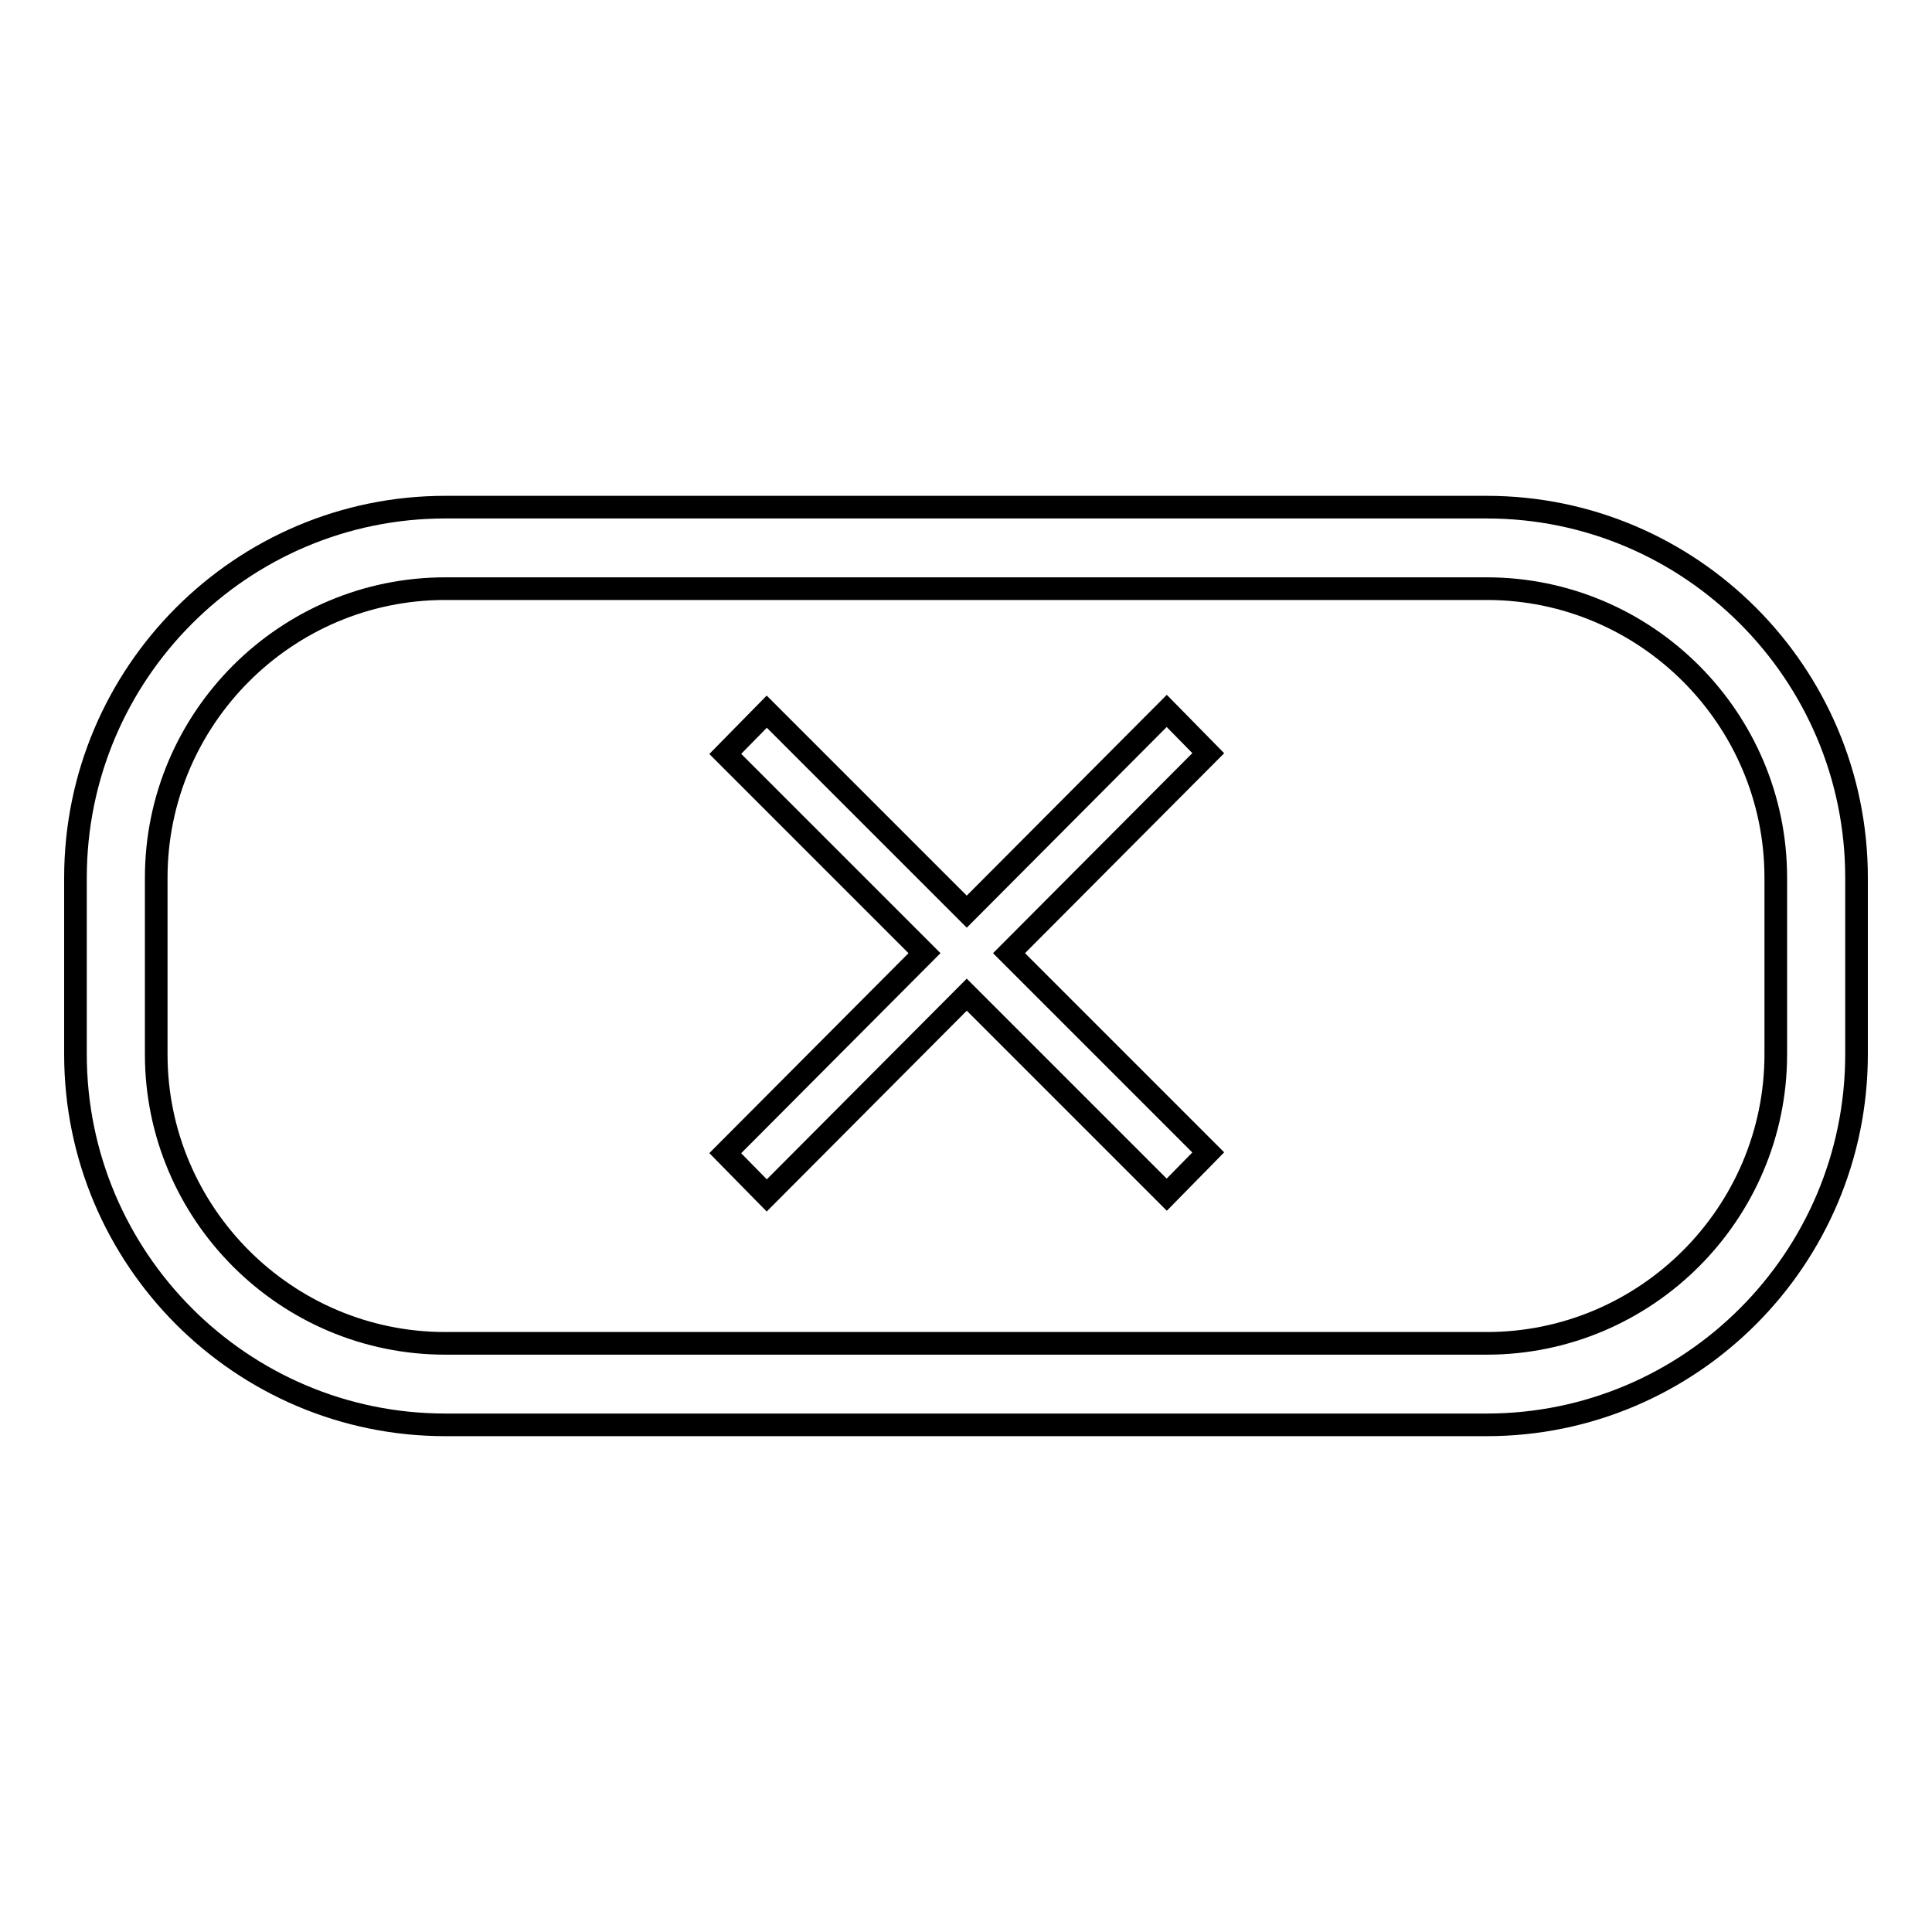
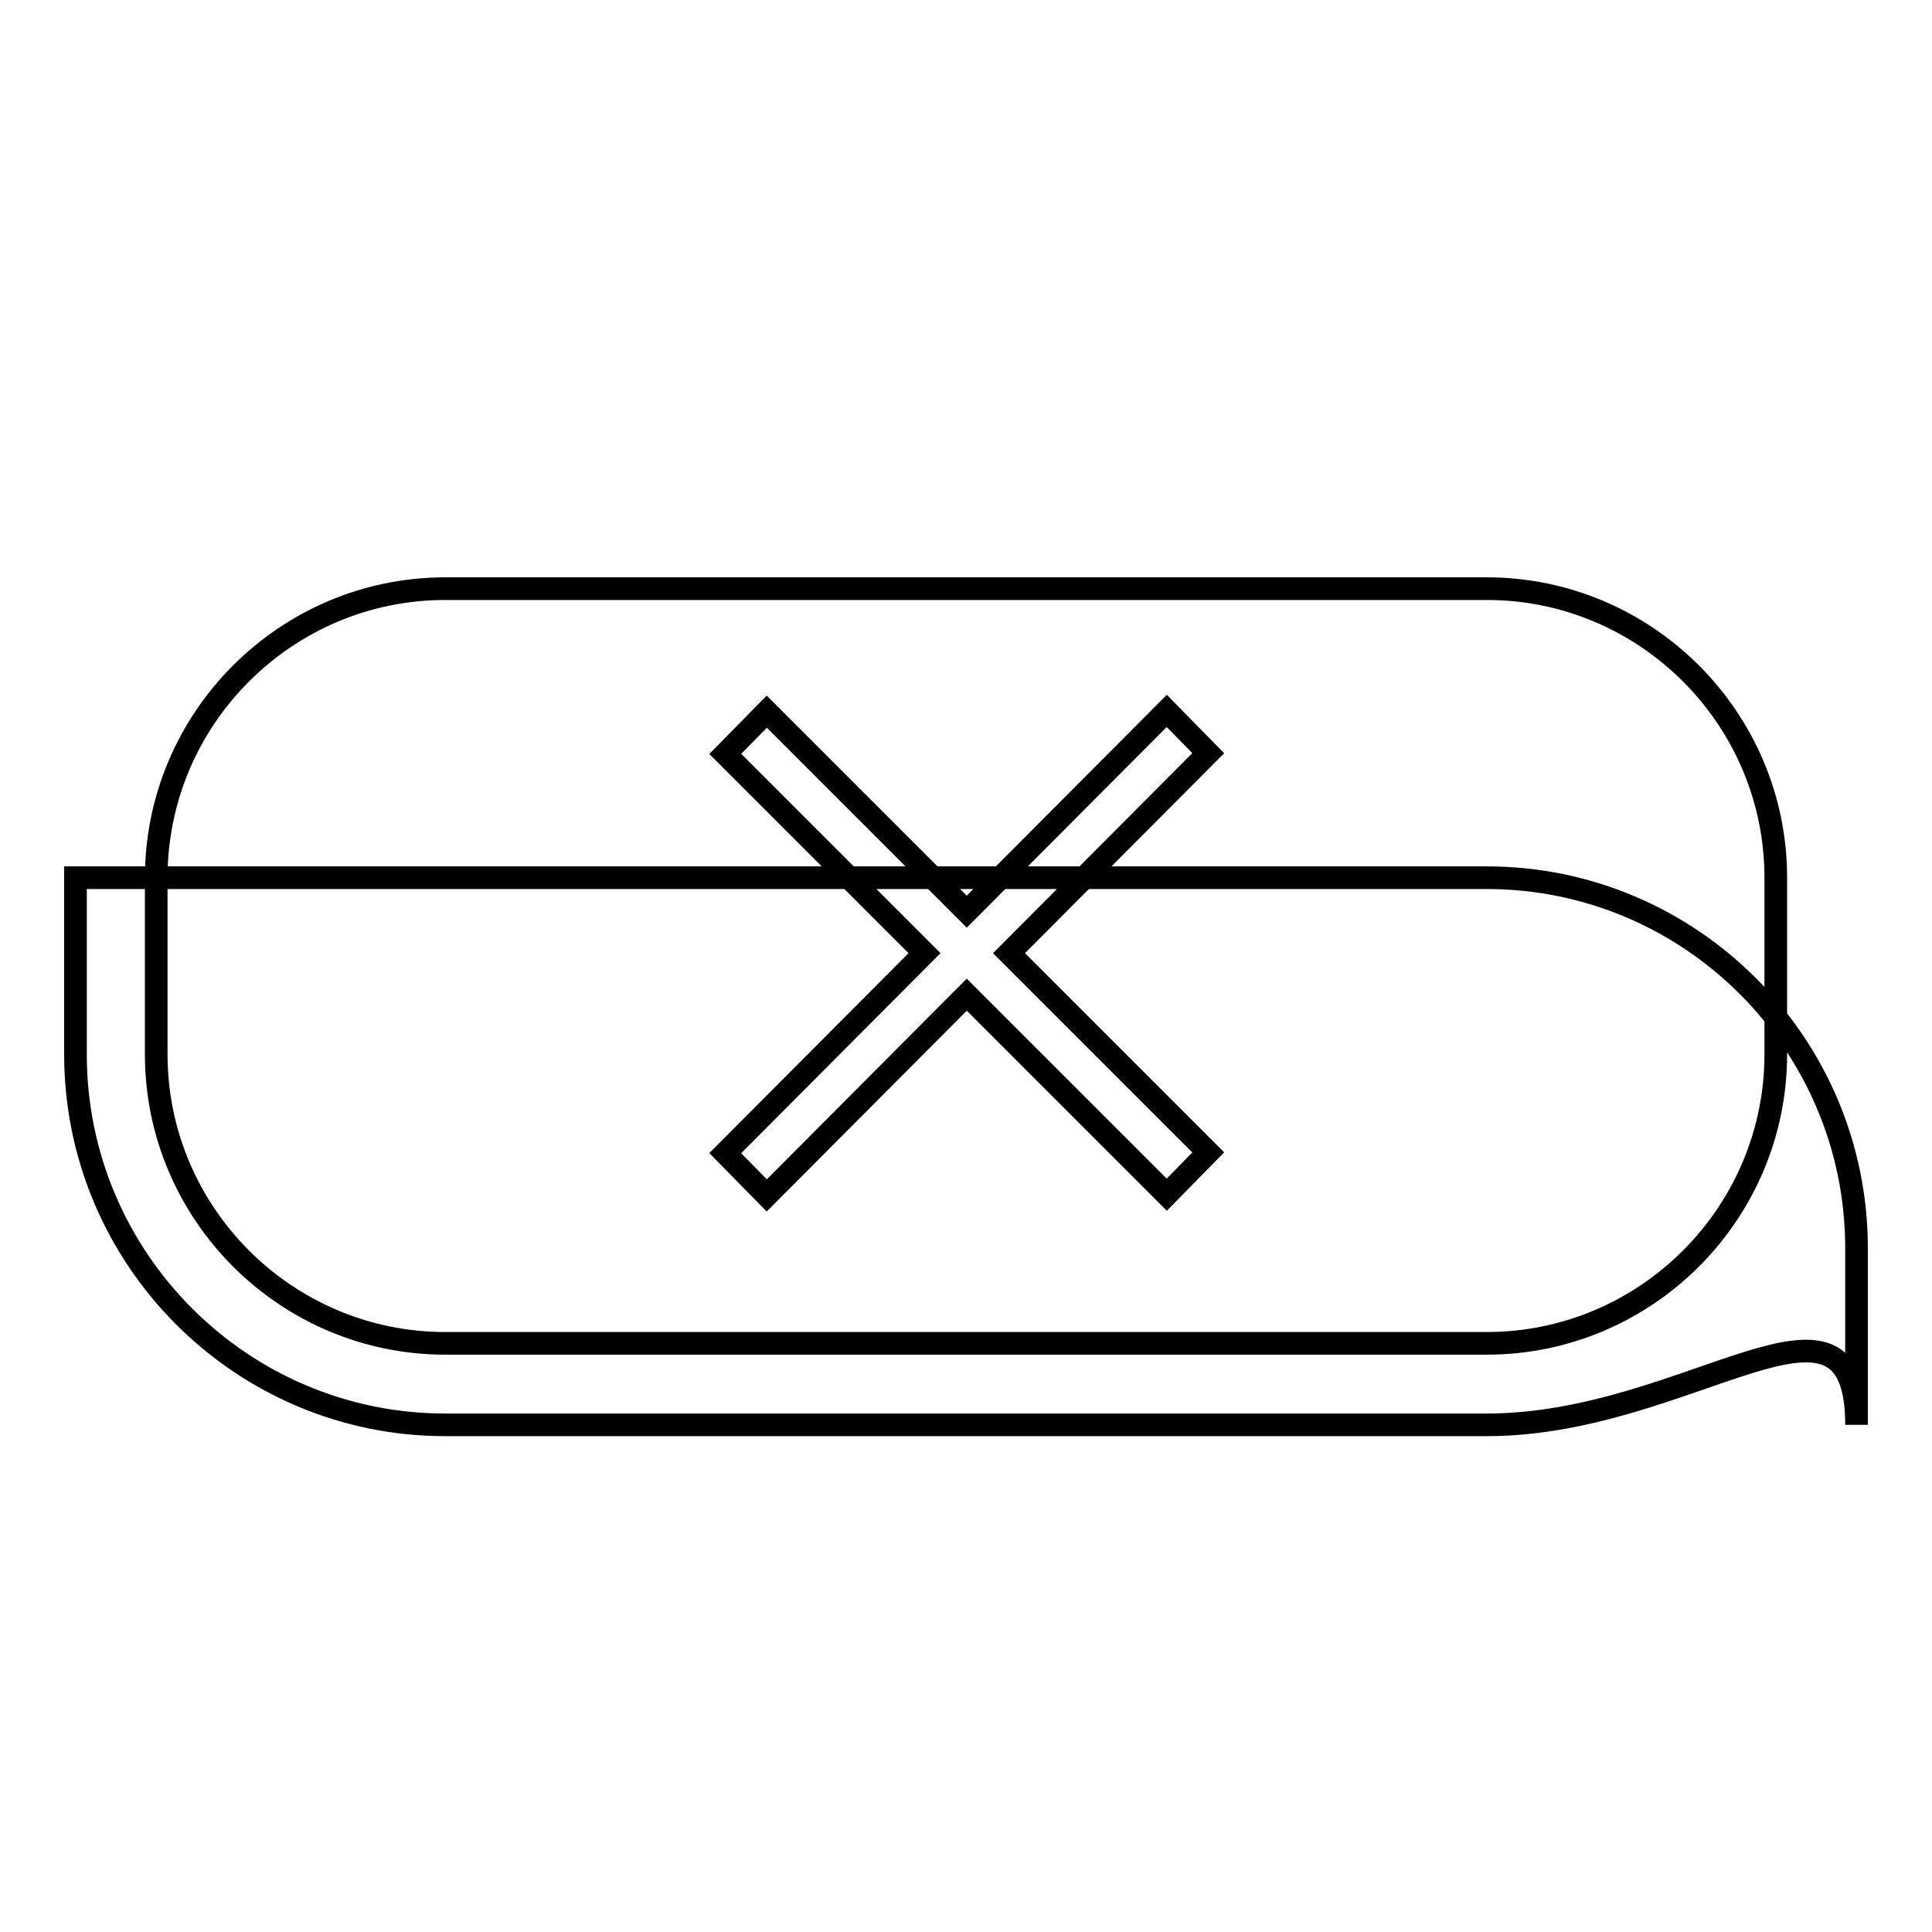
<svg xmlns="http://www.w3.org/2000/svg" version="1.1" x="0px" y="0px" viewBox="0 0 256 256" enable-background="new 0 0 256 256" xml:space="preserve">
  <g>
-     <path stroke-width="3" fill-opacity="0" stroke="#000000" d="M197,188.8H59c-27,0-49-22-49-49.1v-23.4c0-27.1,22-49.1,49-49.1H197c27,0,49,22,49,49.1v23.4 C246,166.8,224,188.8,197,188.8L197,188.8z M59,78c-21.1,0-38.3,17.2-38.3,38.3v23.4c0,21.1,17.2,38.3,38.3,38.3H197 c21.1,0,38.3-17.2,38.3-38.3v-23.4c0-21.1-17.2-38.3-38.3-38.3H59L59,78z M160.1,99.8l-5.5-5.6l-26.5,26.6l-26.5-26.5l-5.5,5.6 l26.4,26.4l-26.4,26.5l5.5,5.6l26.5-26.6l26.5,26.5l5.5-5.6l-26.4-26.4L160.1,99.8z" />
+     <path stroke-width="3" fill-opacity="0" stroke="#000000" d="M197,188.8H59c-27,0-49-22-49-49.1v-23.4H197c27,0,49,22,49,49.1v23.4 C246,166.8,224,188.8,197,188.8L197,188.8z M59,78c-21.1,0-38.3,17.2-38.3,38.3v23.4c0,21.1,17.2,38.3,38.3,38.3H197 c21.1,0,38.3-17.2,38.3-38.3v-23.4c0-21.1-17.2-38.3-38.3-38.3H59L59,78z M160.1,99.8l-5.5-5.6l-26.5,26.6l-26.5-26.5l-5.5,5.6 l26.4,26.4l-26.4,26.5l5.5,5.6l26.5-26.6l26.5,26.5l5.5-5.6l-26.4-26.4L160.1,99.8z" />
  </g>
</svg>